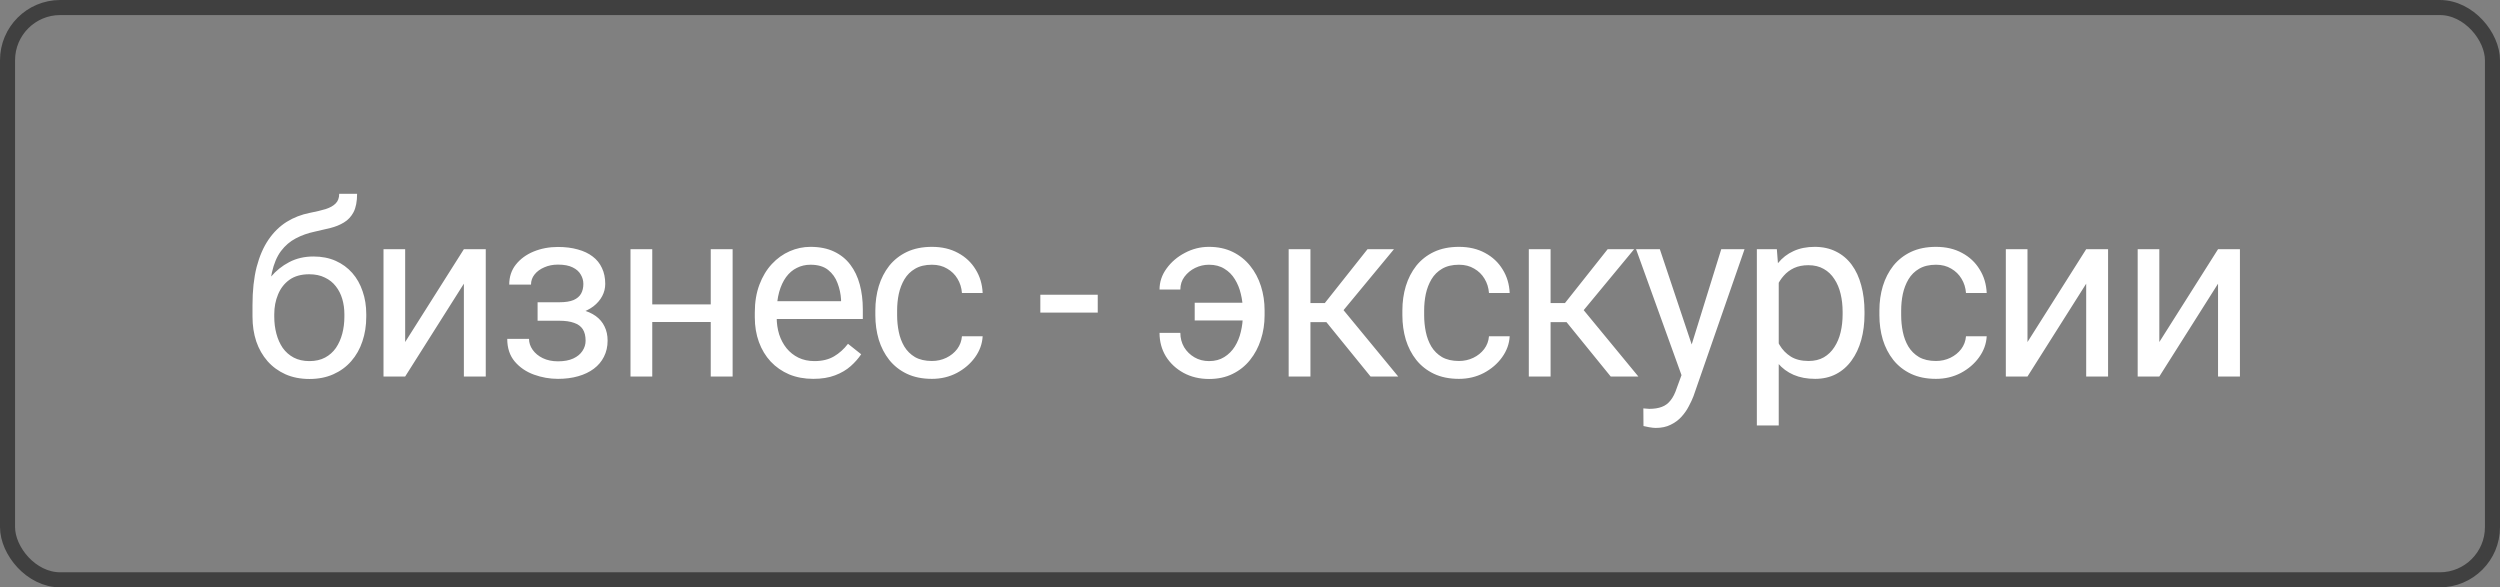
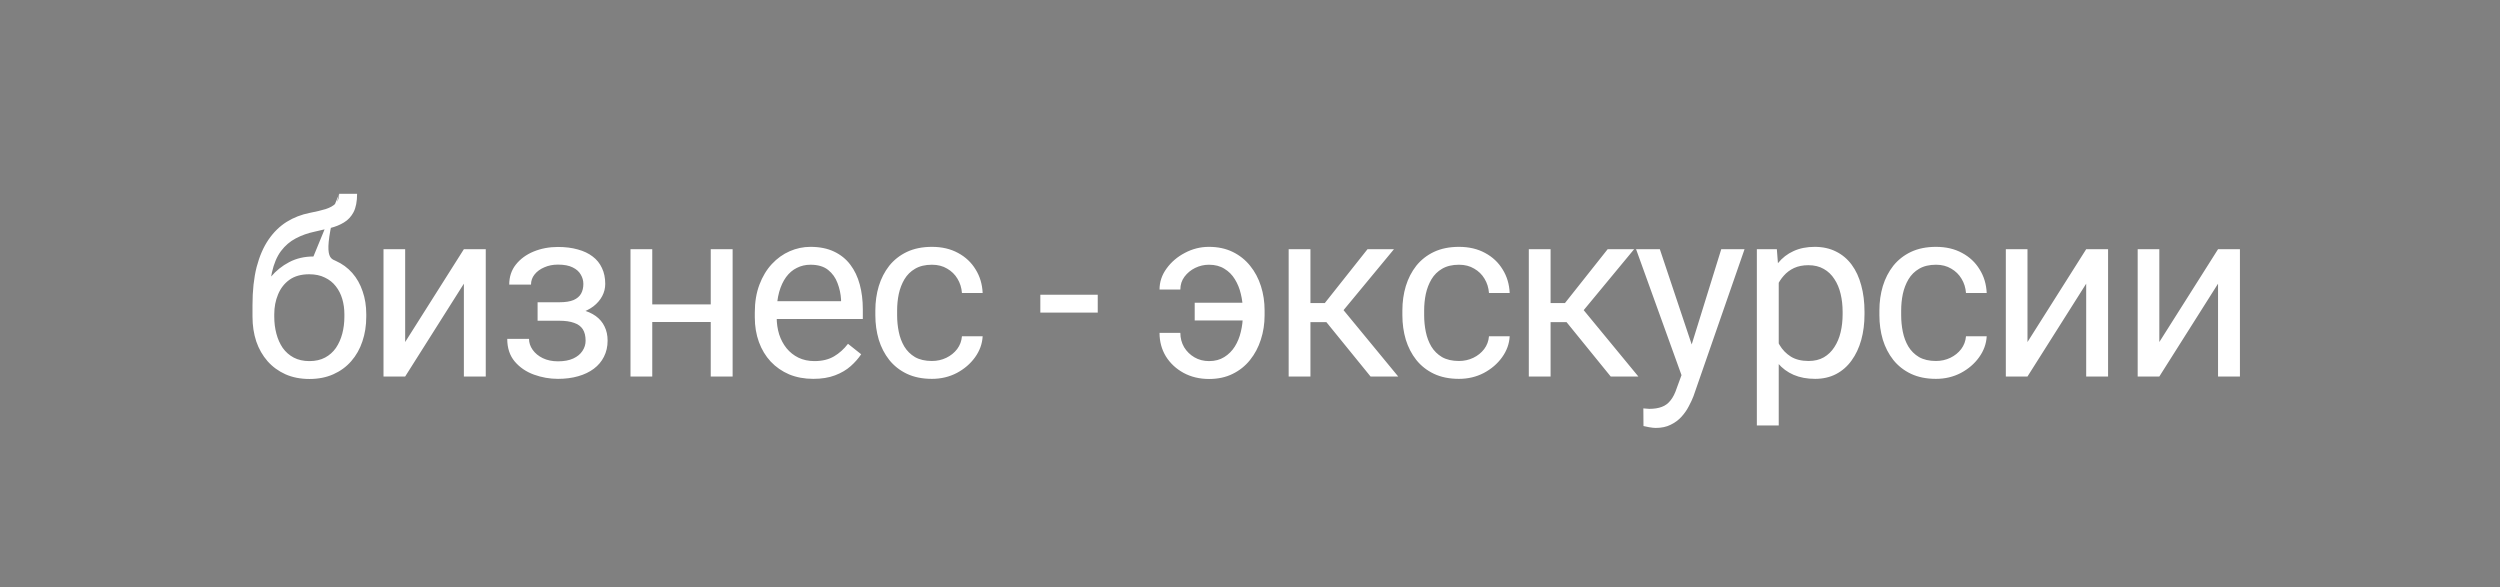
<svg xmlns="http://www.w3.org/2000/svg" width="166" height="39" viewBox="0 0 166 39" fill="none">
  <rect x="0" y="0" width="166" height="39" fill="#808080" stroke="none" />
-   <rect x="0.5" y="0.5" width="165" height="38" rx="3.5" stroke="#404040" />
-   <path d="M22.523 12.867H23.711C23.711 13.378 23.633 13.784 23.477 14.086C23.32 14.383 23.107 14.612 22.836 14.773C22.57 14.935 22.268 15.057 21.93 15.141C21.596 15.224 21.25 15.305 20.891 15.383C20.443 15.477 20.026 15.625 19.641 15.828C19.26 16.026 18.932 16.307 18.656 16.672C18.385 17.037 18.185 17.51 18.055 18.094C17.93 18.677 17.896 19.398 17.953 20.258V20.977H16.766V20.258C16.766 19.294 16.857 18.453 17.039 17.734C17.227 17.016 17.49 16.409 17.828 15.914C18.167 15.419 18.568 15.026 19.031 14.734C19.5 14.443 20.016 14.242 20.578 14.133C20.984 14.055 21.333 13.971 21.625 13.883C21.917 13.789 22.138 13.664 22.289 13.508C22.445 13.352 22.523 13.138 22.523 12.867ZM20.812 17.031C21.365 17.031 21.857 17.128 22.289 17.32C22.721 17.513 23.088 17.781 23.391 18.125C23.693 18.469 23.922 18.875 24.078 19.344C24.24 19.807 24.32 20.312 24.32 20.859V21.031C24.32 21.62 24.234 22.167 24.062 22.672C23.896 23.172 23.648 23.609 23.32 23.984C22.997 24.354 22.602 24.643 22.133 24.852C21.669 25.06 21.141 25.164 20.547 25.164C19.953 25.164 19.422 25.06 18.953 24.852C18.49 24.643 18.094 24.354 17.766 23.984C17.438 23.609 17.188 23.172 17.016 22.672C16.849 22.167 16.766 21.62 16.766 21.031V20.859C16.766 20.729 16.789 20.602 16.836 20.477C16.883 20.352 16.94 20.224 17.008 20.094C17.081 19.963 17.146 19.826 17.203 19.68C17.396 19.211 17.659 18.776 17.992 18.375C18.331 17.974 18.734 17.651 19.203 17.406C19.677 17.156 20.213 17.031 20.812 17.031ZM20.531 18.211C20 18.211 19.562 18.333 19.219 18.578C18.88 18.823 18.628 19.148 18.461 19.555C18.294 19.956 18.211 20.391 18.211 20.859V21.031C18.211 21.427 18.258 21.802 18.352 22.156C18.445 22.51 18.586 22.826 18.773 23.102C18.966 23.372 19.208 23.586 19.5 23.742C19.797 23.898 20.146 23.977 20.547 23.977C20.948 23.977 21.294 23.898 21.586 23.742C21.878 23.586 22.117 23.372 22.305 23.102C22.492 22.826 22.633 22.51 22.727 22.156C22.82 21.802 22.867 21.427 22.867 21.031V20.859C22.867 20.505 22.82 20.169 22.727 19.852C22.633 19.534 22.49 19.253 22.297 19.008C22.109 18.763 21.867 18.57 21.57 18.43C21.279 18.284 20.932 18.211 20.531 18.211ZM26.903 22.711L30.801 16.547H32.254V25H30.801V18.836L26.903 25H25.465V16.547H26.903V22.711ZM37.251 20.961H35.696V20.07H37.134C37.535 20.07 37.852 20.021 38.087 19.922C38.321 19.818 38.488 19.674 38.587 19.492C38.686 19.31 38.735 19.096 38.735 18.852C38.735 18.633 38.678 18.427 38.563 18.234C38.454 18.037 38.277 17.878 38.032 17.758C37.787 17.633 37.459 17.57 37.048 17.57C36.715 17.57 36.412 17.63 36.142 17.75C35.871 17.865 35.655 18.023 35.493 18.227C35.337 18.424 35.259 18.648 35.259 18.898H33.813C33.813 18.383 33.959 17.94 34.251 17.57C34.548 17.195 34.941 16.906 35.431 16.703C35.925 16.5 36.465 16.398 37.048 16.398C37.537 16.398 37.975 16.453 38.36 16.562C38.751 16.667 39.082 16.823 39.352 17.031C39.623 17.234 39.829 17.49 39.97 17.797C40.115 18.099 40.188 18.451 40.188 18.852C40.188 19.138 40.121 19.409 39.985 19.664C39.85 19.919 39.655 20.146 39.399 20.344C39.144 20.537 38.834 20.688 38.47 20.797C38.11 20.906 37.704 20.961 37.251 20.961ZM35.696 20.414H37.251C37.756 20.414 38.202 20.463 38.587 20.562C38.972 20.656 39.295 20.797 39.556 20.984C39.816 21.172 40.011 21.404 40.142 21.68C40.277 21.951 40.345 22.263 40.345 22.617C40.345 23.013 40.264 23.37 40.102 23.688C39.946 24 39.722 24.266 39.431 24.484C39.139 24.703 38.79 24.87 38.384 24.984C37.983 25.099 37.537 25.156 37.048 25.156C36.501 25.156 35.97 25.062 35.454 24.875C34.938 24.688 34.514 24.398 34.181 24.008C33.847 23.612 33.681 23.109 33.681 22.5H35.126C35.126 22.755 35.207 22.997 35.368 23.227C35.53 23.456 35.754 23.641 36.04 23.781C36.332 23.922 36.668 23.992 37.048 23.992C37.454 23.992 37.793 23.93 38.063 23.805C38.334 23.68 38.537 23.513 38.673 23.305C38.813 23.096 38.884 22.87 38.884 22.625C38.884 22.307 38.821 22.052 38.696 21.859C38.571 21.667 38.379 21.526 38.118 21.438C37.863 21.344 37.535 21.297 37.134 21.297H35.696V20.414ZM47.474 20.211V21.383H43.005V20.211H47.474ZM43.31 16.547V25H41.865V16.547H43.31ZM48.646 16.547V25H47.193V16.547H48.646ZM54.002 25.156C53.413 25.156 52.88 25.057 52.4 24.859C51.926 24.656 51.517 24.372 51.174 24.008C50.835 23.643 50.575 23.211 50.392 22.711C50.21 22.211 50.119 21.664 50.119 21.07V20.742C50.119 20.055 50.221 19.443 50.424 18.906C50.627 18.365 50.903 17.906 51.252 17.531C51.601 17.156 51.997 16.872 52.439 16.68C52.882 16.487 53.34 16.391 53.814 16.391C54.419 16.391 54.939 16.495 55.377 16.703C55.82 16.912 56.182 17.203 56.463 17.578C56.744 17.948 56.952 18.385 57.088 18.891C57.223 19.391 57.291 19.938 57.291 20.531V21.18H50.978V20H55.846V19.891C55.825 19.516 55.747 19.151 55.611 18.797C55.481 18.443 55.273 18.151 54.986 17.922C54.7 17.693 54.309 17.578 53.814 17.578C53.486 17.578 53.184 17.648 52.908 17.789C52.632 17.924 52.395 18.128 52.197 18.398C51.999 18.669 51.846 19 51.736 19.391C51.627 19.781 51.572 20.232 51.572 20.742V21.07C51.572 21.471 51.627 21.849 51.736 22.203C51.851 22.552 52.015 22.859 52.228 23.125C52.447 23.391 52.71 23.599 53.017 23.75C53.33 23.901 53.684 23.977 54.08 23.977C54.59 23.977 55.023 23.872 55.377 23.664C55.731 23.456 56.041 23.177 56.307 22.828L57.182 23.523C56.999 23.799 56.767 24.062 56.486 24.312C56.205 24.562 55.859 24.766 55.447 24.922C55.041 25.078 54.559 25.156 54.002 25.156ZM61.881 23.969C62.225 23.969 62.543 23.898 62.834 23.758C63.126 23.617 63.366 23.424 63.553 23.18C63.741 22.93 63.847 22.646 63.873 22.328H65.248C65.222 22.828 65.053 23.294 64.741 23.727C64.433 24.154 64.03 24.5 63.53 24.766C63.03 25.026 62.48 25.156 61.881 25.156C61.246 25.156 60.691 25.044 60.217 24.82C59.748 24.596 59.358 24.289 59.045 23.898C58.738 23.508 58.506 23.06 58.35 22.555C58.199 22.044 58.123 21.505 58.123 20.938V20.609C58.123 20.042 58.199 19.505 58.35 19C58.506 18.49 58.738 18.039 59.045 17.648C59.358 17.258 59.748 16.951 60.217 16.727C60.691 16.503 61.246 16.391 61.881 16.391C62.543 16.391 63.121 16.526 63.616 16.797C64.11 17.062 64.498 17.427 64.78 17.891C65.066 18.349 65.222 18.87 65.248 19.453H63.873C63.847 19.104 63.748 18.789 63.577 18.508C63.41 18.227 63.181 18.003 62.889 17.836C62.603 17.664 62.267 17.578 61.881 17.578C61.438 17.578 61.066 17.667 60.764 17.844C60.467 18.016 60.23 18.25 60.053 18.547C59.881 18.838 59.756 19.164 59.678 19.523C59.605 19.878 59.569 20.24 59.569 20.609V20.938C59.569 21.307 59.605 21.672 59.678 22.031C59.751 22.391 59.873 22.716 60.045 23.008C60.222 23.299 60.459 23.534 60.756 23.711C61.058 23.883 61.433 23.969 61.881 23.969ZM72.89 19.57V20.758H69.078V19.57H72.89ZM80.274 17.578C79.956 17.578 79.651 17.648 79.36 17.789C79.073 17.93 78.836 18.125 78.649 18.375C78.466 18.62 78.375 18.904 78.375 19.227H76.993C76.993 18.721 77.149 18.255 77.461 17.828C77.774 17.396 78.18 17.049 78.68 16.789C79.18 16.523 79.711 16.391 80.274 16.391C80.868 16.391 81.394 16.503 81.852 16.727C82.31 16.951 82.696 17.258 83.008 17.648C83.326 18.039 83.565 18.49 83.727 19C83.888 19.505 83.969 20.042 83.969 20.609V20.938C83.969 21.505 83.886 22.044 83.719 22.555C83.558 23.06 83.318 23.51 83 23.906C82.688 24.297 82.302 24.604 81.844 24.828C81.391 25.052 80.87 25.164 80.282 25.164C79.651 25.164 79.086 25.029 78.586 24.758C78.091 24.487 77.701 24.122 77.414 23.664C77.133 23.201 76.993 22.68 76.993 22.102H78.375C78.375 22.451 78.459 22.768 78.625 23.055C78.797 23.336 79.026 23.56 79.313 23.727C79.599 23.893 79.922 23.977 80.282 23.977C80.672 23.977 81.008 23.888 81.289 23.711C81.576 23.534 81.81 23.299 81.993 23.008C82.175 22.716 82.308 22.391 82.391 22.031C82.48 21.667 82.524 21.302 82.524 20.938V20.609C82.524 20.24 82.48 19.875 82.391 19.516C82.308 19.156 82.175 18.831 81.993 18.539C81.815 18.247 81.584 18.016 81.297 17.844C81.016 17.667 80.675 17.578 80.274 17.578ZM83.227 20.102V21.281H79.328V20.102H83.227ZM87.013 16.547V25H85.567V16.547H87.013ZM92.559 16.547L88.552 21.391H86.528L86.309 20.125H87.966L90.802 16.547H92.559ZM91.005 25L87.895 21.172L88.825 20.125L92.841 25H91.005ZM96.876 23.969C97.22 23.969 97.538 23.898 97.829 23.758C98.121 23.617 98.361 23.424 98.548 23.18C98.736 22.93 98.842 22.646 98.868 22.328H100.243C100.217 22.828 100.048 23.294 99.736 23.727C99.428 24.154 99.025 24.5 98.525 24.766C98.025 25.026 97.475 25.156 96.876 25.156C96.241 25.156 95.686 25.044 95.212 24.82C94.743 24.596 94.353 24.289 94.04 23.898C93.733 23.508 93.501 23.06 93.345 22.555C93.194 22.044 93.118 21.505 93.118 20.938V20.609C93.118 20.042 93.194 19.505 93.345 19C93.501 18.49 93.733 18.039 94.04 17.648C94.353 17.258 94.743 16.951 95.212 16.727C95.686 16.503 96.241 16.391 96.876 16.391C97.538 16.391 98.116 16.526 98.611 16.797C99.105 17.062 99.493 17.427 99.775 17.891C100.061 18.349 100.217 18.87 100.243 19.453H98.868C98.842 19.104 98.743 18.789 98.572 18.508C98.405 18.227 98.176 18.003 97.884 17.836C97.598 17.664 97.262 17.578 96.876 17.578C96.433 17.578 96.061 17.667 95.759 17.844C95.462 18.016 95.225 18.25 95.048 18.547C94.876 18.838 94.751 19.164 94.673 19.523C94.6 19.878 94.564 20.24 94.564 20.609V20.938C94.564 21.307 94.6 21.672 94.673 22.031C94.746 22.391 94.868 22.716 95.04 23.008C95.217 23.299 95.454 23.534 95.751 23.711C96.053 23.883 96.428 23.969 96.876 23.969ZM102.959 16.547V25H101.513V16.547H102.959ZM108.506 16.547L104.498 21.391H102.474L102.256 20.125H103.912L106.748 16.547H108.506ZM106.951 25L103.842 21.172L104.771 20.125L108.787 25H106.951ZM111.94 24.125L114.291 16.547H115.838L112.448 26.305C112.369 26.513 112.265 26.737 112.135 26.977C112.01 27.221 111.849 27.453 111.651 27.672C111.453 27.891 111.213 28.068 110.932 28.203C110.656 28.344 110.325 28.414 109.94 28.414C109.825 28.414 109.679 28.398 109.502 28.367C109.325 28.336 109.2 28.31 109.127 28.289L109.119 27.117C109.161 27.122 109.226 27.128 109.315 27.133C109.408 27.143 109.474 27.148 109.51 27.148C109.838 27.148 110.117 27.104 110.346 27.016C110.575 26.932 110.768 26.789 110.924 26.586C111.086 26.388 111.224 26.115 111.338 25.766L111.94 24.125ZM110.213 16.547L112.408 23.109L112.783 24.633L111.744 25.164L108.635 16.547H110.213ZM118.108 18.172V28.25H116.655V16.547H117.983L118.108 18.172ZM123.803 20.703V20.867C123.803 21.482 123.731 22.052 123.585 22.578C123.439 23.099 123.225 23.552 122.944 23.938C122.668 24.323 122.327 24.622 121.921 24.836C121.514 25.049 121.048 25.156 120.522 25.156C119.986 25.156 119.512 25.068 119.1 24.891C118.689 24.713 118.34 24.456 118.053 24.117C117.767 23.779 117.538 23.372 117.366 22.898C117.199 22.424 117.085 21.891 117.022 21.297V20.422C117.085 19.797 117.202 19.237 117.374 18.742C117.546 18.247 117.772 17.826 118.053 17.477C118.34 17.122 118.686 16.854 119.092 16.672C119.499 16.484 119.967 16.391 120.499 16.391C121.03 16.391 121.501 16.495 121.913 16.703C122.324 16.906 122.671 17.198 122.952 17.578C123.233 17.958 123.444 18.414 123.585 18.945C123.731 19.471 123.803 20.057 123.803 20.703ZM122.35 20.867V20.703C122.35 20.281 122.306 19.885 122.217 19.516C122.129 19.141 121.991 18.812 121.803 18.531C121.621 18.245 121.387 18.021 121.1 17.859C120.814 17.693 120.473 17.609 120.077 17.609C119.712 17.609 119.395 17.672 119.124 17.797C118.858 17.922 118.632 18.091 118.444 18.305C118.257 18.513 118.103 18.753 117.983 19.023C117.869 19.289 117.783 19.565 117.725 19.852V21.875C117.829 22.24 117.975 22.583 118.163 22.906C118.35 23.224 118.6 23.482 118.913 23.68C119.225 23.872 119.619 23.969 120.092 23.969C120.483 23.969 120.819 23.888 121.1 23.727C121.387 23.56 121.621 23.333 121.803 23.047C121.991 22.76 122.129 22.432 122.217 22.062C122.306 21.688 122.35 21.289 122.35 20.867ZM128.55 23.969C128.894 23.969 129.211 23.898 129.503 23.758C129.795 23.617 130.034 23.424 130.222 23.18C130.409 22.93 130.516 22.646 130.542 22.328H131.917C131.891 22.828 131.722 23.294 131.409 23.727C131.102 24.154 130.698 24.5 130.198 24.766C129.698 25.026 129.149 25.156 128.55 25.156C127.915 25.156 127.36 25.044 126.886 24.82C126.417 24.596 126.027 24.289 125.714 23.898C125.407 23.508 125.175 23.06 125.019 22.555C124.868 22.044 124.792 21.505 124.792 20.938V20.609C124.792 20.042 124.868 19.505 125.019 19C125.175 18.49 125.407 18.039 125.714 17.648C126.027 17.258 126.417 16.951 126.886 16.727C127.36 16.503 127.915 16.391 128.55 16.391C129.211 16.391 129.79 16.526 130.284 16.797C130.779 17.062 131.167 17.427 131.448 17.891C131.735 18.349 131.891 18.87 131.917 19.453H130.542C130.516 19.104 130.417 18.789 130.245 18.508C130.079 18.227 129.849 18.003 129.558 17.836C129.271 17.664 128.935 17.578 128.55 17.578C128.107 17.578 127.735 17.667 127.433 17.844C127.136 18.016 126.899 18.25 126.722 18.547C126.55 18.838 126.425 19.164 126.347 19.523C126.274 19.878 126.238 20.24 126.238 20.609V20.938C126.238 21.307 126.274 21.672 126.347 22.031C126.42 22.391 126.542 22.716 126.714 23.008C126.891 23.299 127.128 23.534 127.425 23.711C127.727 23.883 128.102 23.969 128.55 23.969ZM134.625 22.711L138.523 16.547H139.976V25H138.523V18.836L134.625 25H133.187V16.547H134.625V22.711ZM143.379 22.711L147.278 16.547H148.731V25H147.278V18.836L143.379 25H141.942V16.547H143.379V22.711Z" fill="white" />
+   <path d="M22.523 12.867H23.711C23.711 13.378 23.633 13.784 23.477 14.086C23.32 14.383 23.107 14.612 22.836 14.773C22.57 14.935 22.268 15.057 21.93 15.141C21.596 15.224 21.25 15.305 20.891 15.383C20.443 15.477 20.026 15.625 19.641 15.828C19.26 16.026 18.932 16.307 18.656 16.672C18.385 17.037 18.185 17.51 18.055 18.094C17.93 18.677 17.896 19.398 17.953 20.258V20.977H16.766V20.258C16.766 19.294 16.857 18.453 17.039 17.734C17.227 17.016 17.49 16.409 17.828 15.914C18.167 15.419 18.568 15.026 19.031 14.734C19.5 14.443 20.016 14.242 20.578 14.133C20.984 14.055 21.333 13.971 21.625 13.883C21.917 13.789 22.138 13.664 22.289 13.508C22.445 13.352 22.523 13.138 22.523 12.867ZC21.365 17.031 21.857 17.128 22.289 17.32C22.721 17.513 23.088 17.781 23.391 18.125C23.693 18.469 23.922 18.875 24.078 19.344C24.24 19.807 24.32 20.312 24.32 20.859V21.031C24.32 21.62 24.234 22.167 24.062 22.672C23.896 23.172 23.648 23.609 23.32 23.984C22.997 24.354 22.602 24.643 22.133 24.852C21.669 25.06 21.141 25.164 20.547 25.164C19.953 25.164 19.422 25.06 18.953 24.852C18.49 24.643 18.094 24.354 17.766 23.984C17.438 23.609 17.188 23.172 17.016 22.672C16.849 22.167 16.766 21.62 16.766 21.031V20.859C16.766 20.729 16.789 20.602 16.836 20.477C16.883 20.352 16.94 20.224 17.008 20.094C17.081 19.963 17.146 19.826 17.203 19.68C17.396 19.211 17.659 18.776 17.992 18.375C18.331 17.974 18.734 17.651 19.203 17.406C19.677 17.156 20.213 17.031 20.812 17.031ZM20.531 18.211C20 18.211 19.562 18.333 19.219 18.578C18.88 18.823 18.628 19.148 18.461 19.555C18.294 19.956 18.211 20.391 18.211 20.859V21.031C18.211 21.427 18.258 21.802 18.352 22.156C18.445 22.51 18.586 22.826 18.773 23.102C18.966 23.372 19.208 23.586 19.5 23.742C19.797 23.898 20.146 23.977 20.547 23.977C20.948 23.977 21.294 23.898 21.586 23.742C21.878 23.586 22.117 23.372 22.305 23.102C22.492 22.826 22.633 22.51 22.727 22.156C22.82 21.802 22.867 21.427 22.867 21.031V20.859C22.867 20.505 22.82 20.169 22.727 19.852C22.633 19.534 22.49 19.253 22.297 19.008C22.109 18.763 21.867 18.57 21.57 18.43C21.279 18.284 20.932 18.211 20.531 18.211ZM26.903 22.711L30.801 16.547H32.254V25H30.801V18.836L26.903 25H25.465V16.547H26.903V22.711ZM37.251 20.961H35.696V20.07H37.134C37.535 20.07 37.852 20.021 38.087 19.922C38.321 19.818 38.488 19.674 38.587 19.492C38.686 19.31 38.735 19.096 38.735 18.852C38.735 18.633 38.678 18.427 38.563 18.234C38.454 18.037 38.277 17.878 38.032 17.758C37.787 17.633 37.459 17.57 37.048 17.57C36.715 17.57 36.412 17.63 36.142 17.75C35.871 17.865 35.655 18.023 35.493 18.227C35.337 18.424 35.259 18.648 35.259 18.898H33.813C33.813 18.383 33.959 17.94 34.251 17.57C34.548 17.195 34.941 16.906 35.431 16.703C35.925 16.5 36.465 16.398 37.048 16.398C37.537 16.398 37.975 16.453 38.36 16.562C38.751 16.667 39.082 16.823 39.352 17.031C39.623 17.234 39.829 17.49 39.97 17.797C40.115 18.099 40.188 18.451 40.188 18.852C40.188 19.138 40.121 19.409 39.985 19.664C39.85 19.919 39.655 20.146 39.399 20.344C39.144 20.537 38.834 20.688 38.47 20.797C38.11 20.906 37.704 20.961 37.251 20.961ZM35.696 20.414H37.251C37.756 20.414 38.202 20.463 38.587 20.562C38.972 20.656 39.295 20.797 39.556 20.984C39.816 21.172 40.011 21.404 40.142 21.68C40.277 21.951 40.345 22.263 40.345 22.617C40.345 23.013 40.264 23.37 40.102 23.688C39.946 24 39.722 24.266 39.431 24.484C39.139 24.703 38.79 24.87 38.384 24.984C37.983 25.099 37.537 25.156 37.048 25.156C36.501 25.156 35.97 25.062 35.454 24.875C34.938 24.688 34.514 24.398 34.181 24.008C33.847 23.612 33.681 23.109 33.681 22.5H35.126C35.126 22.755 35.207 22.997 35.368 23.227C35.53 23.456 35.754 23.641 36.04 23.781C36.332 23.922 36.668 23.992 37.048 23.992C37.454 23.992 37.793 23.93 38.063 23.805C38.334 23.68 38.537 23.513 38.673 23.305C38.813 23.096 38.884 22.87 38.884 22.625C38.884 22.307 38.821 22.052 38.696 21.859C38.571 21.667 38.379 21.526 38.118 21.438C37.863 21.344 37.535 21.297 37.134 21.297H35.696V20.414ZM47.474 20.211V21.383H43.005V20.211H47.474ZM43.31 16.547V25H41.865V16.547H43.31ZM48.646 16.547V25H47.193V16.547H48.646ZM54.002 25.156C53.413 25.156 52.88 25.057 52.4 24.859C51.926 24.656 51.517 24.372 51.174 24.008C50.835 23.643 50.575 23.211 50.392 22.711C50.21 22.211 50.119 21.664 50.119 21.07V20.742C50.119 20.055 50.221 19.443 50.424 18.906C50.627 18.365 50.903 17.906 51.252 17.531C51.601 17.156 51.997 16.872 52.439 16.68C52.882 16.487 53.34 16.391 53.814 16.391C54.419 16.391 54.939 16.495 55.377 16.703C55.82 16.912 56.182 17.203 56.463 17.578C56.744 17.948 56.952 18.385 57.088 18.891C57.223 19.391 57.291 19.938 57.291 20.531V21.18H50.978V20H55.846V19.891C55.825 19.516 55.747 19.151 55.611 18.797C55.481 18.443 55.273 18.151 54.986 17.922C54.7 17.693 54.309 17.578 53.814 17.578C53.486 17.578 53.184 17.648 52.908 17.789C52.632 17.924 52.395 18.128 52.197 18.398C51.999 18.669 51.846 19 51.736 19.391C51.627 19.781 51.572 20.232 51.572 20.742V21.07C51.572 21.471 51.627 21.849 51.736 22.203C51.851 22.552 52.015 22.859 52.228 23.125C52.447 23.391 52.71 23.599 53.017 23.75C53.33 23.901 53.684 23.977 54.08 23.977C54.59 23.977 55.023 23.872 55.377 23.664C55.731 23.456 56.041 23.177 56.307 22.828L57.182 23.523C56.999 23.799 56.767 24.062 56.486 24.312C56.205 24.562 55.859 24.766 55.447 24.922C55.041 25.078 54.559 25.156 54.002 25.156ZM61.881 23.969C62.225 23.969 62.543 23.898 62.834 23.758C63.126 23.617 63.366 23.424 63.553 23.18C63.741 22.93 63.847 22.646 63.873 22.328H65.248C65.222 22.828 65.053 23.294 64.741 23.727C64.433 24.154 64.03 24.5 63.53 24.766C63.03 25.026 62.48 25.156 61.881 25.156C61.246 25.156 60.691 25.044 60.217 24.82C59.748 24.596 59.358 24.289 59.045 23.898C58.738 23.508 58.506 23.06 58.35 22.555C58.199 22.044 58.123 21.505 58.123 20.938V20.609C58.123 20.042 58.199 19.505 58.35 19C58.506 18.49 58.738 18.039 59.045 17.648C59.358 17.258 59.748 16.951 60.217 16.727C60.691 16.503 61.246 16.391 61.881 16.391C62.543 16.391 63.121 16.526 63.616 16.797C64.11 17.062 64.498 17.427 64.78 17.891C65.066 18.349 65.222 18.87 65.248 19.453H63.873C63.847 19.104 63.748 18.789 63.577 18.508C63.41 18.227 63.181 18.003 62.889 17.836C62.603 17.664 62.267 17.578 61.881 17.578C61.438 17.578 61.066 17.667 60.764 17.844C60.467 18.016 60.23 18.25 60.053 18.547C59.881 18.838 59.756 19.164 59.678 19.523C59.605 19.878 59.569 20.24 59.569 20.609V20.938C59.569 21.307 59.605 21.672 59.678 22.031C59.751 22.391 59.873 22.716 60.045 23.008C60.222 23.299 60.459 23.534 60.756 23.711C61.058 23.883 61.433 23.969 61.881 23.969ZM72.89 19.57V20.758H69.078V19.57H72.89ZM80.274 17.578C79.956 17.578 79.651 17.648 79.36 17.789C79.073 17.93 78.836 18.125 78.649 18.375C78.466 18.62 78.375 18.904 78.375 19.227H76.993C76.993 18.721 77.149 18.255 77.461 17.828C77.774 17.396 78.18 17.049 78.68 16.789C79.18 16.523 79.711 16.391 80.274 16.391C80.868 16.391 81.394 16.503 81.852 16.727C82.31 16.951 82.696 17.258 83.008 17.648C83.326 18.039 83.565 18.49 83.727 19C83.888 19.505 83.969 20.042 83.969 20.609V20.938C83.969 21.505 83.886 22.044 83.719 22.555C83.558 23.06 83.318 23.51 83 23.906C82.688 24.297 82.302 24.604 81.844 24.828C81.391 25.052 80.87 25.164 80.282 25.164C79.651 25.164 79.086 25.029 78.586 24.758C78.091 24.487 77.701 24.122 77.414 23.664C77.133 23.201 76.993 22.68 76.993 22.102H78.375C78.375 22.451 78.459 22.768 78.625 23.055C78.797 23.336 79.026 23.56 79.313 23.727C79.599 23.893 79.922 23.977 80.282 23.977C80.672 23.977 81.008 23.888 81.289 23.711C81.576 23.534 81.81 23.299 81.993 23.008C82.175 22.716 82.308 22.391 82.391 22.031C82.48 21.667 82.524 21.302 82.524 20.938V20.609C82.524 20.24 82.48 19.875 82.391 19.516C82.308 19.156 82.175 18.831 81.993 18.539C81.815 18.247 81.584 18.016 81.297 17.844C81.016 17.667 80.675 17.578 80.274 17.578ZM83.227 20.102V21.281H79.328V20.102H83.227ZM87.013 16.547V25H85.567V16.547H87.013ZM92.559 16.547L88.552 21.391H86.528L86.309 20.125H87.966L90.802 16.547H92.559ZM91.005 25L87.895 21.172L88.825 20.125L92.841 25H91.005ZM96.876 23.969C97.22 23.969 97.538 23.898 97.829 23.758C98.121 23.617 98.361 23.424 98.548 23.18C98.736 22.93 98.842 22.646 98.868 22.328H100.243C100.217 22.828 100.048 23.294 99.736 23.727C99.428 24.154 99.025 24.5 98.525 24.766C98.025 25.026 97.475 25.156 96.876 25.156C96.241 25.156 95.686 25.044 95.212 24.82C94.743 24.596 94.353 24.289 94.04 23.898C93.733 23.508 93.501 23.06 93.345 22.555C93.194 22.044 93.118 21.505 93.118 20.938V20.609C93.118 20.042 93.194 19.505 93.345 19C93.501 18.49 93.733 18.039 94.04 17.648C94.353 17.258 94.743 16.951 95.212 16.727C95.686 16.503 96.241 16.391 96.876 16.391C97.538 16.391 98.116 16.526 98.611 16.797C99.105 17.062 99.493 17.427 99.775 17.891C100.061 18.349 100.217 18.87 100.243 19.453H98.868C98.842 19.104 98.743 18.789 98.572 18.508C98.405 18.227 98.176 18.003 97.884 17.836C97.598 17.664 97.262 17.578 96.876 17.578C96.433 17.578 96.061 17.667 95.759 17.844C95.462 18.016 95.225 18.25 95.048 18.547C94.876 18.838 94.751 19.164 94.673 19.523C94.6 19.878 94.564 20.24 94.564 20.609V20.938C94.564 21.307 94.6 21.672 94.673 22.031C94.746 22.391 94.868 22.716 95.04 23.008C95.217 23.299 95.454 23.534 95.751 23.711C96.053 23.883 96.428 23.969 96.876 23.969ZM102.959 16.547V25H101.513V16.547H102.959ZM108.506 16.547L104.498 21.391H102.474L102.256 20.125H103.912L106.748 16.547H108.506ZM106.951 25L103.842 21.172L104.771 20.125L108.787 25H106.951ZM111.94 24.125L114.291 16.547H115.838L112.448 26.305C112.369 26.513 112.265 26.737 112.135 26.977C112.01 27.221 111.849 27.453 111.651 27.672C111.453 27.891 111.213 28.068 110.932 28.203C110.656 28.344 110.325 28.414 109.94 28.414C109.825 28.414 109.679 28.398 109.502 28.367C109.325 28.336 109.2 28.31 109.127 28.289L109.119 27.117C109.161 27.122 109.226 27.128 109.315 27.133C109.408 27.143 109.474 27.148 109.51 27.148C109.838 27.148 110.117 27.104 110.346 27.016C110.575 26.932 110.768 26.789 110.924 26.586C111.086 26.388 111.224 26.115 111.338 25.766L111.94 24.125ZM110.213 16.547L112.408 23.109L112.783 24.633L111.744 25.164L108.635 16.547H110.213ZM118.108 18.172V28.25H116.655V16.547H117.983L118.108 18.172ZM123.803 20.703V20.867C123.803 21.482 123.731 22.052 123.585 22.578C123.439 23.099 123.225 23.552 122.944 23.938C122.668 24.323 122.327 24.622 121.921 24.836C121.514 25.049 121.048 25.156 120.522 25.156C119.986 25.156 119.512 25.068 119.1 24.891C118.689 24.713 118.34 24.456 118.053 24.117C117.767 23.779 117.538 23.372 117.366 22.898C117.199 22.424 117.085 21.891 117.022 21.297V20.422C117.085 19.797 117.202 19.237 117.374 18.742C117.546 18.247 117.772 17.826 118.053 17.477C118.34 17.122 118.686 16.854 119.092 16.672C119.499 16.484 119.967 16.391 120.499 16.391C121.03 16.391 121.501 16.495 121.913 16.703C122.324 16.906 122.671 17.198 122.952 17.578C123.233 17.958 123.444 18.414 123.585 18.945C123.731 19.471 123.803 20.057 123.803 20.703ZM122.35 20.867V20.703C122.35 20.281 122.306 19.885 122.217 19.516C122.129 19.141 121.991 18.812 121.803 18.531C121.621 18.245 121.387 18.021 121.1 17.859C120.814 17.693 120.473 17.609 120.077 17.609C119.712 17.609 119.395 17.672 119.124 17.797C118.858 17.922 118.632 18.091 118.444 18.305C118.257 18.513 118.103 18.753 117.983 19.023C117.869 19.289 117.783 19.565 117.725 19.852V21.875C117.829 22.24 117.975 22.583 118.163 22.906C118.35 23.224 118.6 23.482 118.913 23.68C119.225 23.872 119.619 23.969 120.092 23.969C120.483 23.969 120.819 23.888 121.1 23.727C121.387 23.56 121.621 23.333 121.803 23.047C121.991 22.76 122.129 22.432 122.217 22.062C122.306 21.688 122.35 21.289 122.35 20.867ZM128.55 23.969C128.894 23.969 129.211 23.898 129.503 23.758C129.795 23.617 130.034 23.424 130.222 23.18C130.409 22.93 130.516 22.646 130.542 22.328H131.917C131.891 22.828 131.722 23.294 131.409 23.727C131.102 24.154 130.698 24.5 130.198 24.766C129.698 25.026 129.149 25.156 128.55 25.156C127.915 25.156 127.36 25.044 126.886 24.82C126.417 24.596 126.027 24.289 125.714 23.898C125.407 23.508 125.175 23.06 125.019 22.555C124.868 22.044 124.792 21.505 124.792 20.938V20.609C124.792 20.042 124.868 19.505 125.019 19C125.175 18.49 125.407 18.039 125.714 17.648C126.027 17.258 126.417 16.951 126.886 16.727C127.36 16.503 127.915 16.391 128.55 16.391C129.211 16.391 129.79 16.526 130.284 16.797C130.779 17.062 131.167 17.427 131.448 17.891C131.735 18.349 131.891 18.87 131.917 19.453H130.542C130.516 19.104 130.417 18.789 130.245 18.508C130.079 18.227 129.849 18.003 129.558 17.836C129.271 17.664 128.935 17.578 128.55 17.578C128.107 17.578 127.735 17.667 127.433 17.844C127.136 18.016 126.899 18.25 126.722 18.547C126.55 18.838 126.425 19.164 126.347 19.523C126.274 19.878 126.238 20.24 126.238 20.609V20.938C126.238 21.307 126.274 21.672 126.347 22.031C126.42 22.391 126.542 22.716 126.714 23.008C126.891 23.299 127.128 23.534 127.425 23.711C127.727 23.883 128.102 23.969 128.55 23.969ZM134.625 22.711L138.523 16.547H139.976V25H138.523V18.836L134.625 25H133.187V16.547H134.625V22.711ZM143.379 22.711L147.278 16.547H148.731V25H147.278V18.836L143.379 25H141.942V16.547H143.379V22.711Z" fill="white" />
</svg>